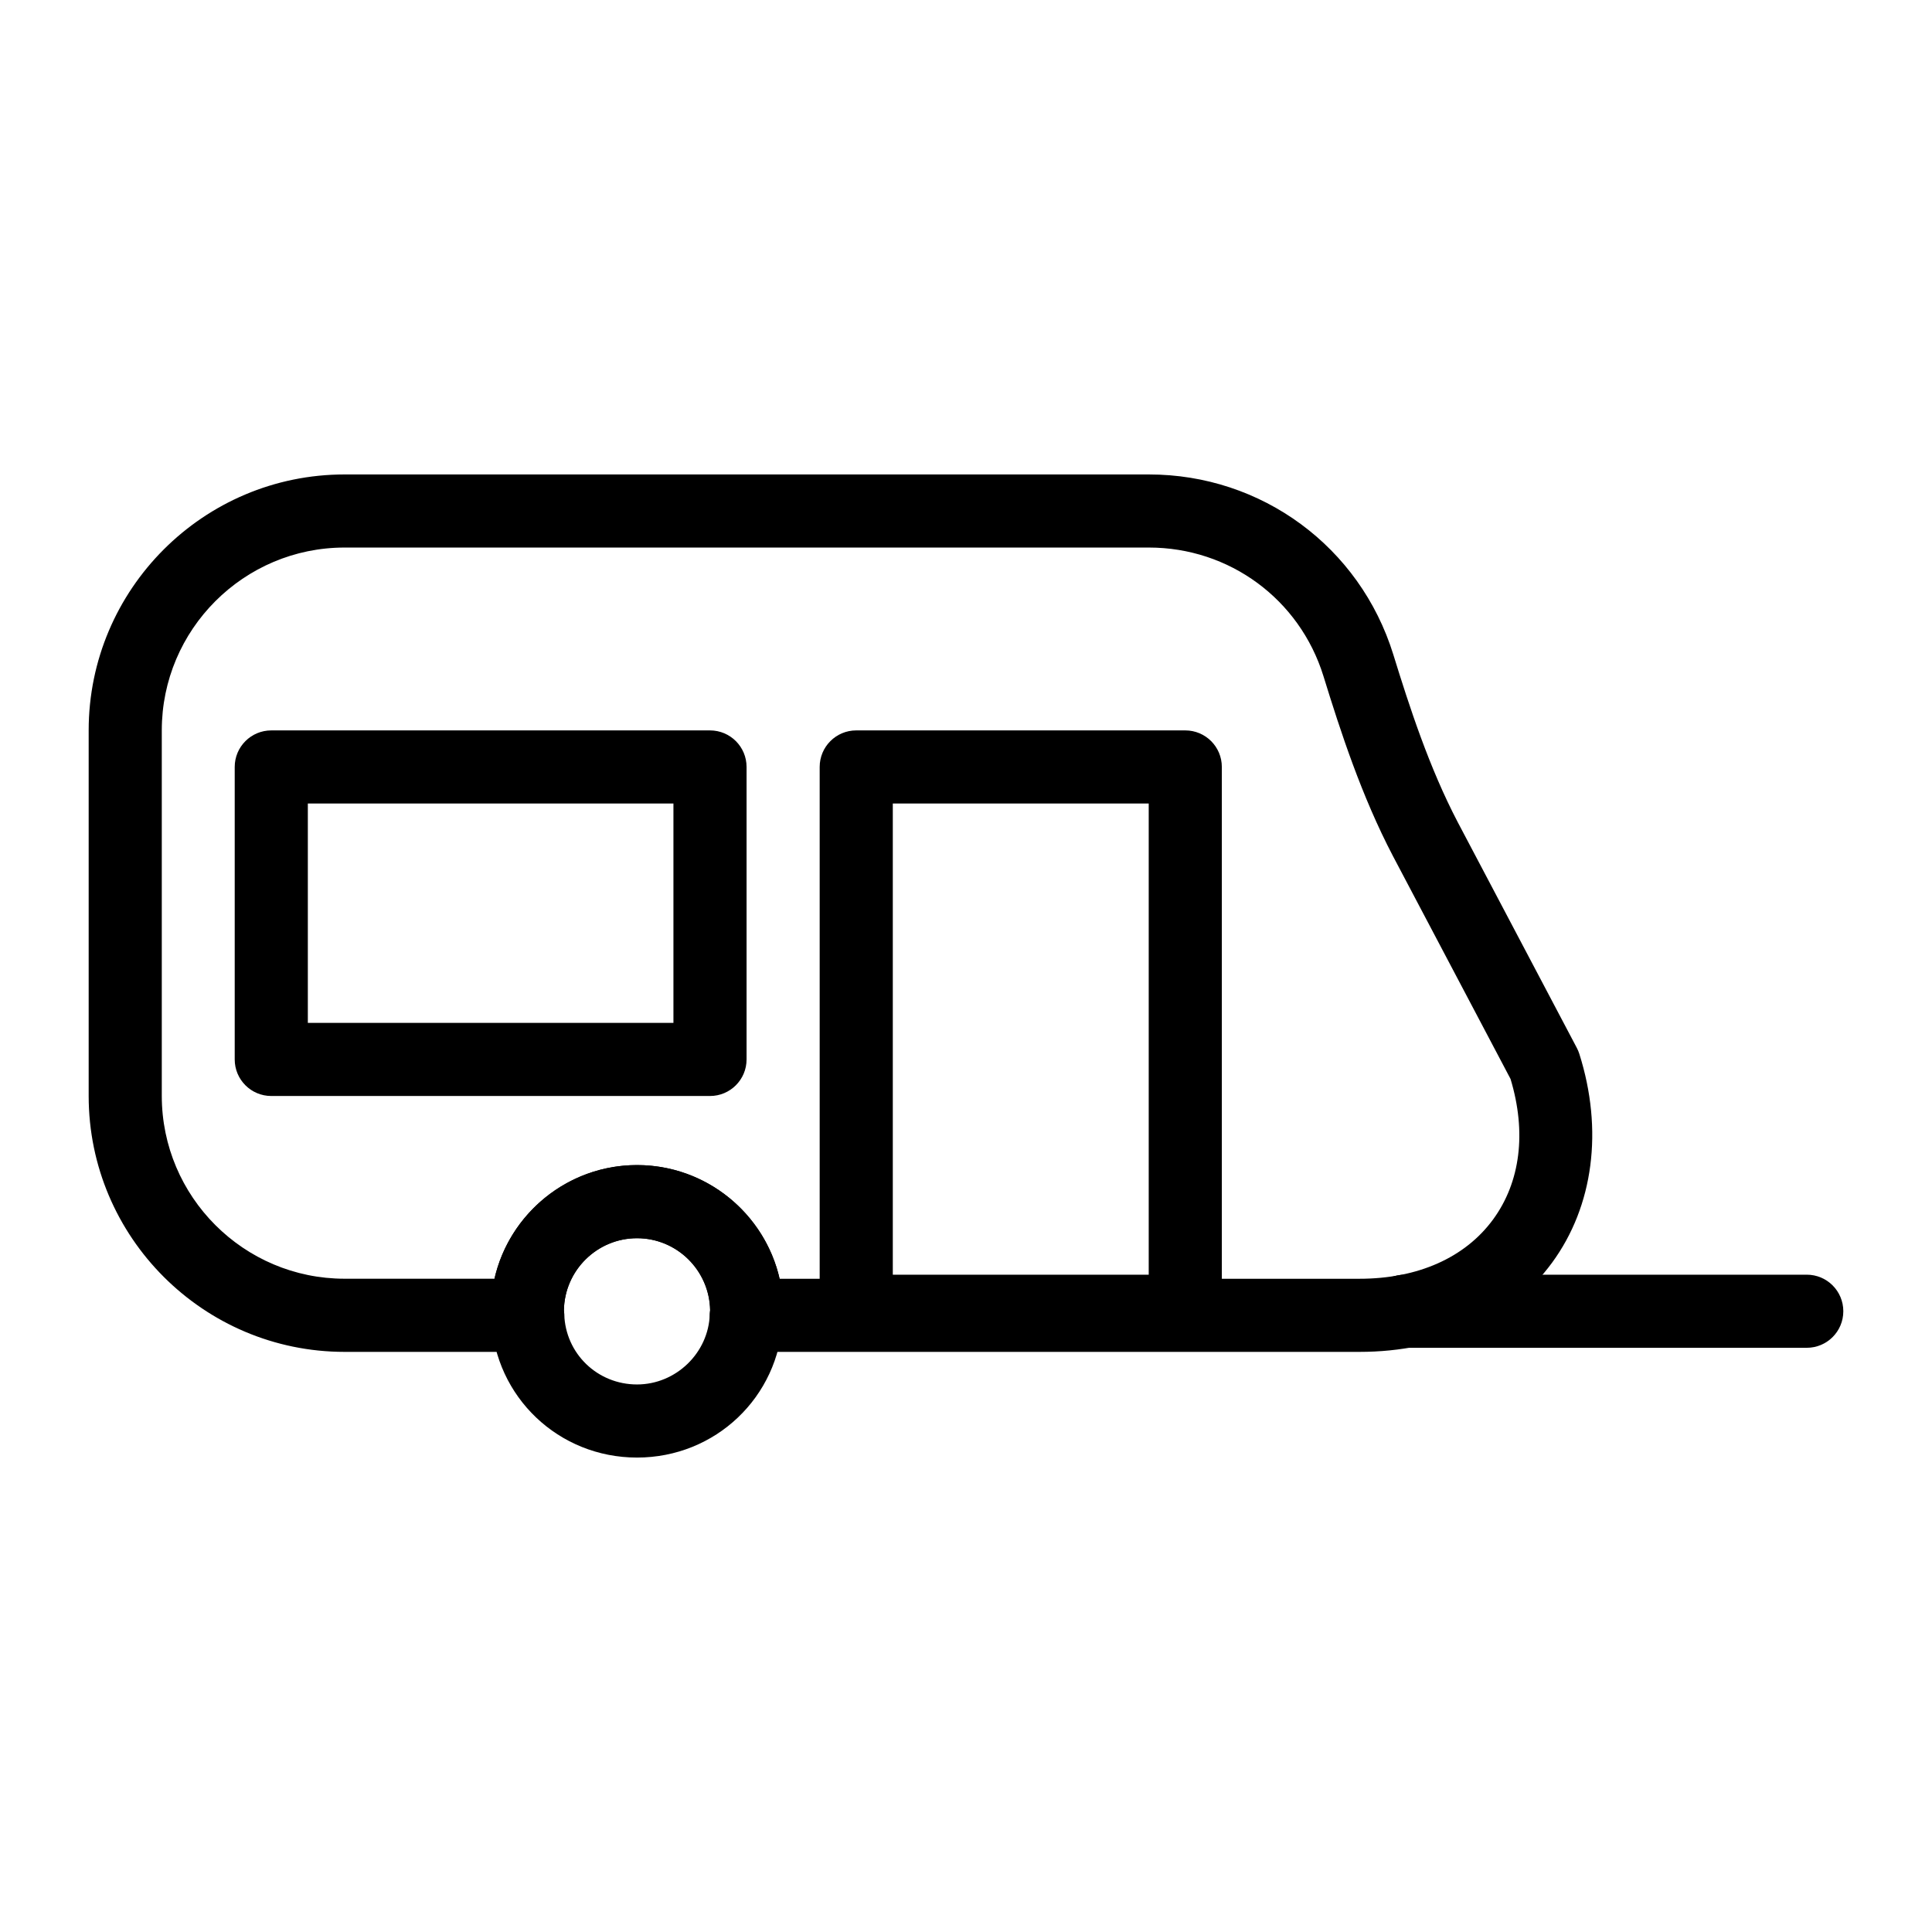
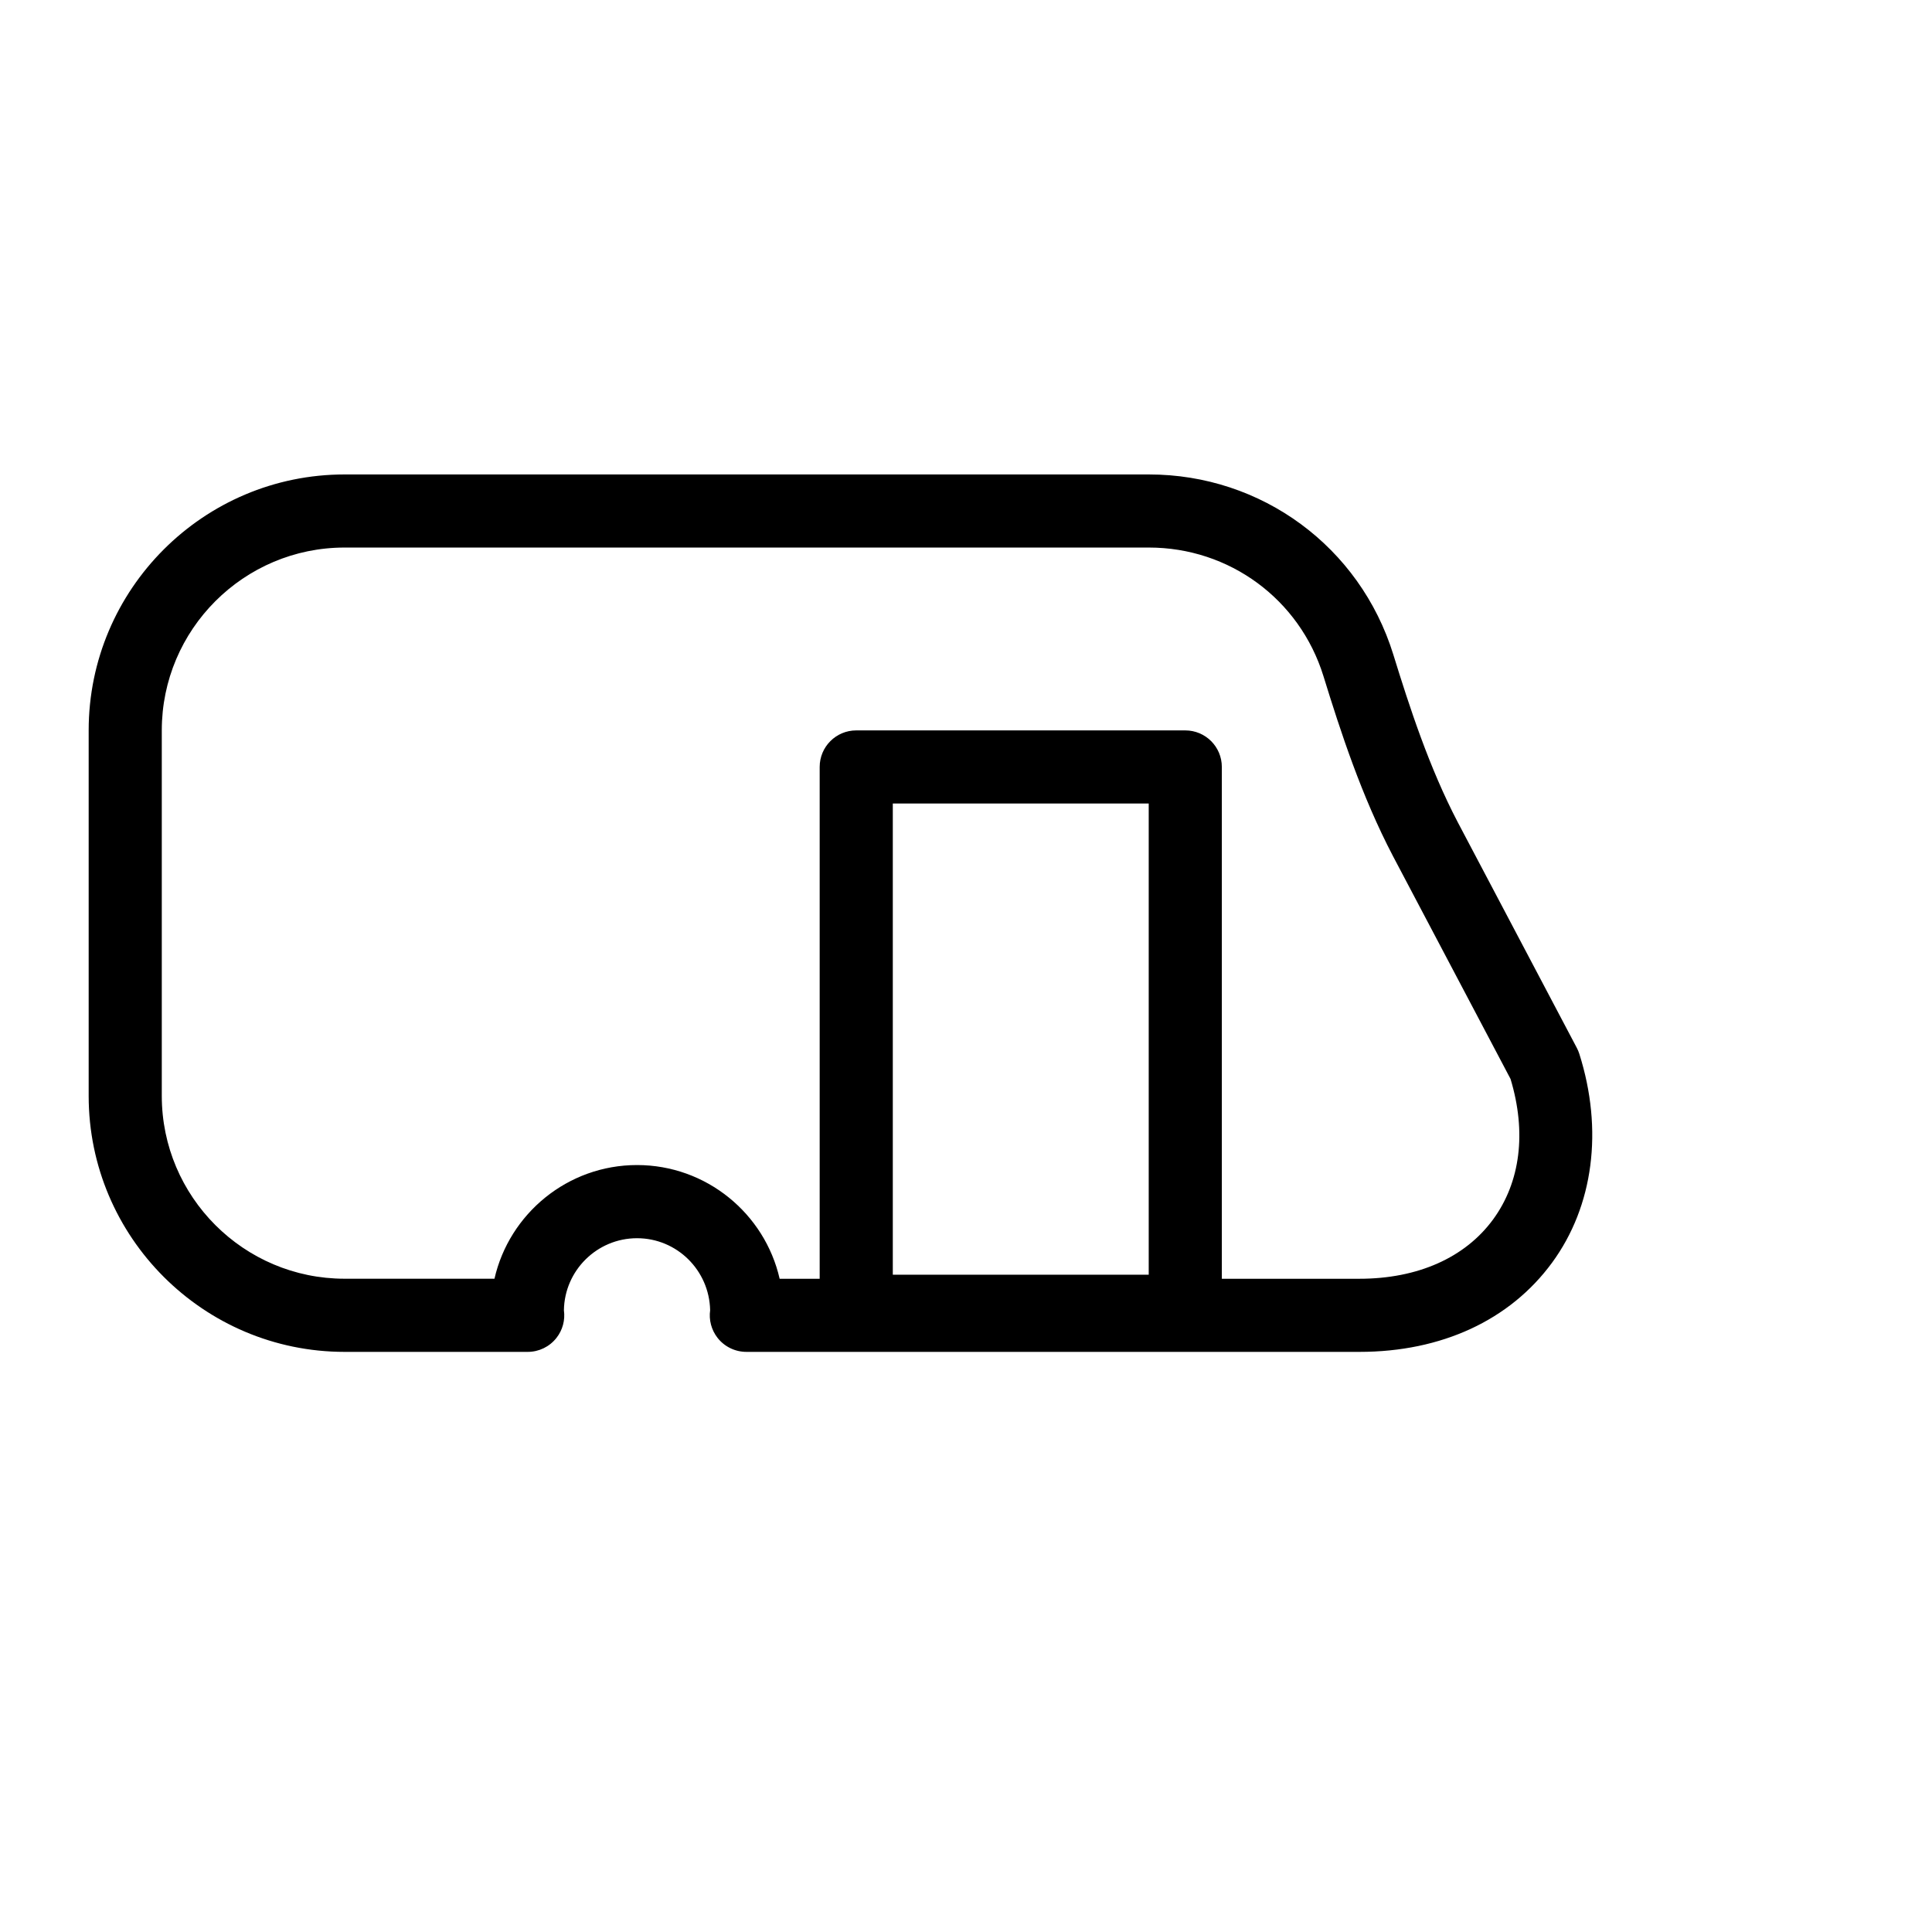
<svg xmlns="http://www.w3.org/2000/svg" fill="#000000" width="800px" height="800px" version="1.1" viewBox="144 144 512 512">
  <g>
    <path d="m504.27 502.26h-162.48c-2.996 0-5.82-1.383-7.656-3.746-1.613-2.082-2.305-4.723-1.941-7.293-0.219-10.605-8.824-19.082-19.371-19.082-10.594 0-19.227 8.543-19.379 19.102 0.363 2.594-0.34 5.242-1.973 7.312-1.84 2.348-4.644 3.707-7.621 3.707h-48.531c-37.398 0-67.82-30.43-67.82-67.82v-96.887c0-37.391 30.422-67.82 67.82-67.82h213.15c29.883 0 55.914 19.168 64.77 47.715 4.297 13.91 9.508 29.957 17.059 44.402l31.57 59.836c0.27 0.512 0.492 1.039 0.668 1.59 6.394 20.172 3.766 40.336-7.211 55.332-11.164 15.25-29.297 23.652-51.051 23.652zm-211-11.988v0.008-0.008zm57.344-7.387h153.66c15.418 0 27.992-5.582 35.414-15.727 7.258-9.914 8.891-23.105 4.621-37.223l-31.168-59.078c-8.328-15.922-13.871-32.965-18.418-47.688-6.32-20.371-24.914-34.062-46.258-34.062h-213.15c-26.711 0-48.441 21.734-48.441 48.441v96.887c0 26.711 21.734 48.441 48.441 48.441h39.723c3.93-17.23 19.383-30.125 37.785-30.125 18.406 0.008 33.859 12.902 37.789 30.133z" />
-     <path d="m622.81 501.18h-106.57c-5.352 0-9.688-4.332-9.688-9.688 0-5.356 4.34-9.688 9.688-9.688h106.57c5.352 0 9.688 4.332 9.688 9.688 0.004 5.356-4.336 9.688-9.688 9.688z" />
-     <path d="m312.82 530.27c-20.781 0-37.609-16.047-38.625-36.664-0.129-0.918-0.129-1.637-0.129-2.09 0-21.375 17.387-38.754 38.754-38.754 21.367 0 38.754 17.383 38.754 38.754 0 0.465 0 1.191-0.137 2.129-1.031 20.598-17.848 36.625-38.617 36.625zm-19.379-39.027c0.051 0.34 0.082 0.691 0.09 1.031 0.32 10.445 8.793 18.621 19.289 18.621 10.312 0 18.965-8.355 19.281-18.621 0.008-0.352 0.043-0.711 0.09-1.07-0.16-10.539-8.789-19.066-19.371-19.066-10.594 0-19.227 8.543-19.379 19.105zm48.344 1.332h0.094zm-4.137-1.059 0.188 0.047 4.051-0.047zm-44.387-1.242v0.008-0.008z" />
    <path d="m458.11 501.18h-87.199c-5.352 0-9.688-4.332-9.688-9.688v-144.24c0-5.356 4.34-9.688 9.688-9.688h87.199c5.352 0 9.688 4.332 9.688 9.688v144.24c0.004 5.356-4.336 9.688-9.688 9.688zm-77.508-19.375h67.82v-124.87h-67.82z" />
-     <path d="m332.16 434.45h-116.27c-5.352 0-9.688-4.332-9.688-9.688v-77.508c0-5.356 4.34-9.688 9.688-9.688h116.27c5.352 0 9.688 4.332 9.688 9.688v77.508c0 5.352-4.34 9.688-9.688 9.688zm-106.58-19.379h96.887v-58.133h-96.887z" />
  </g>
</svg>